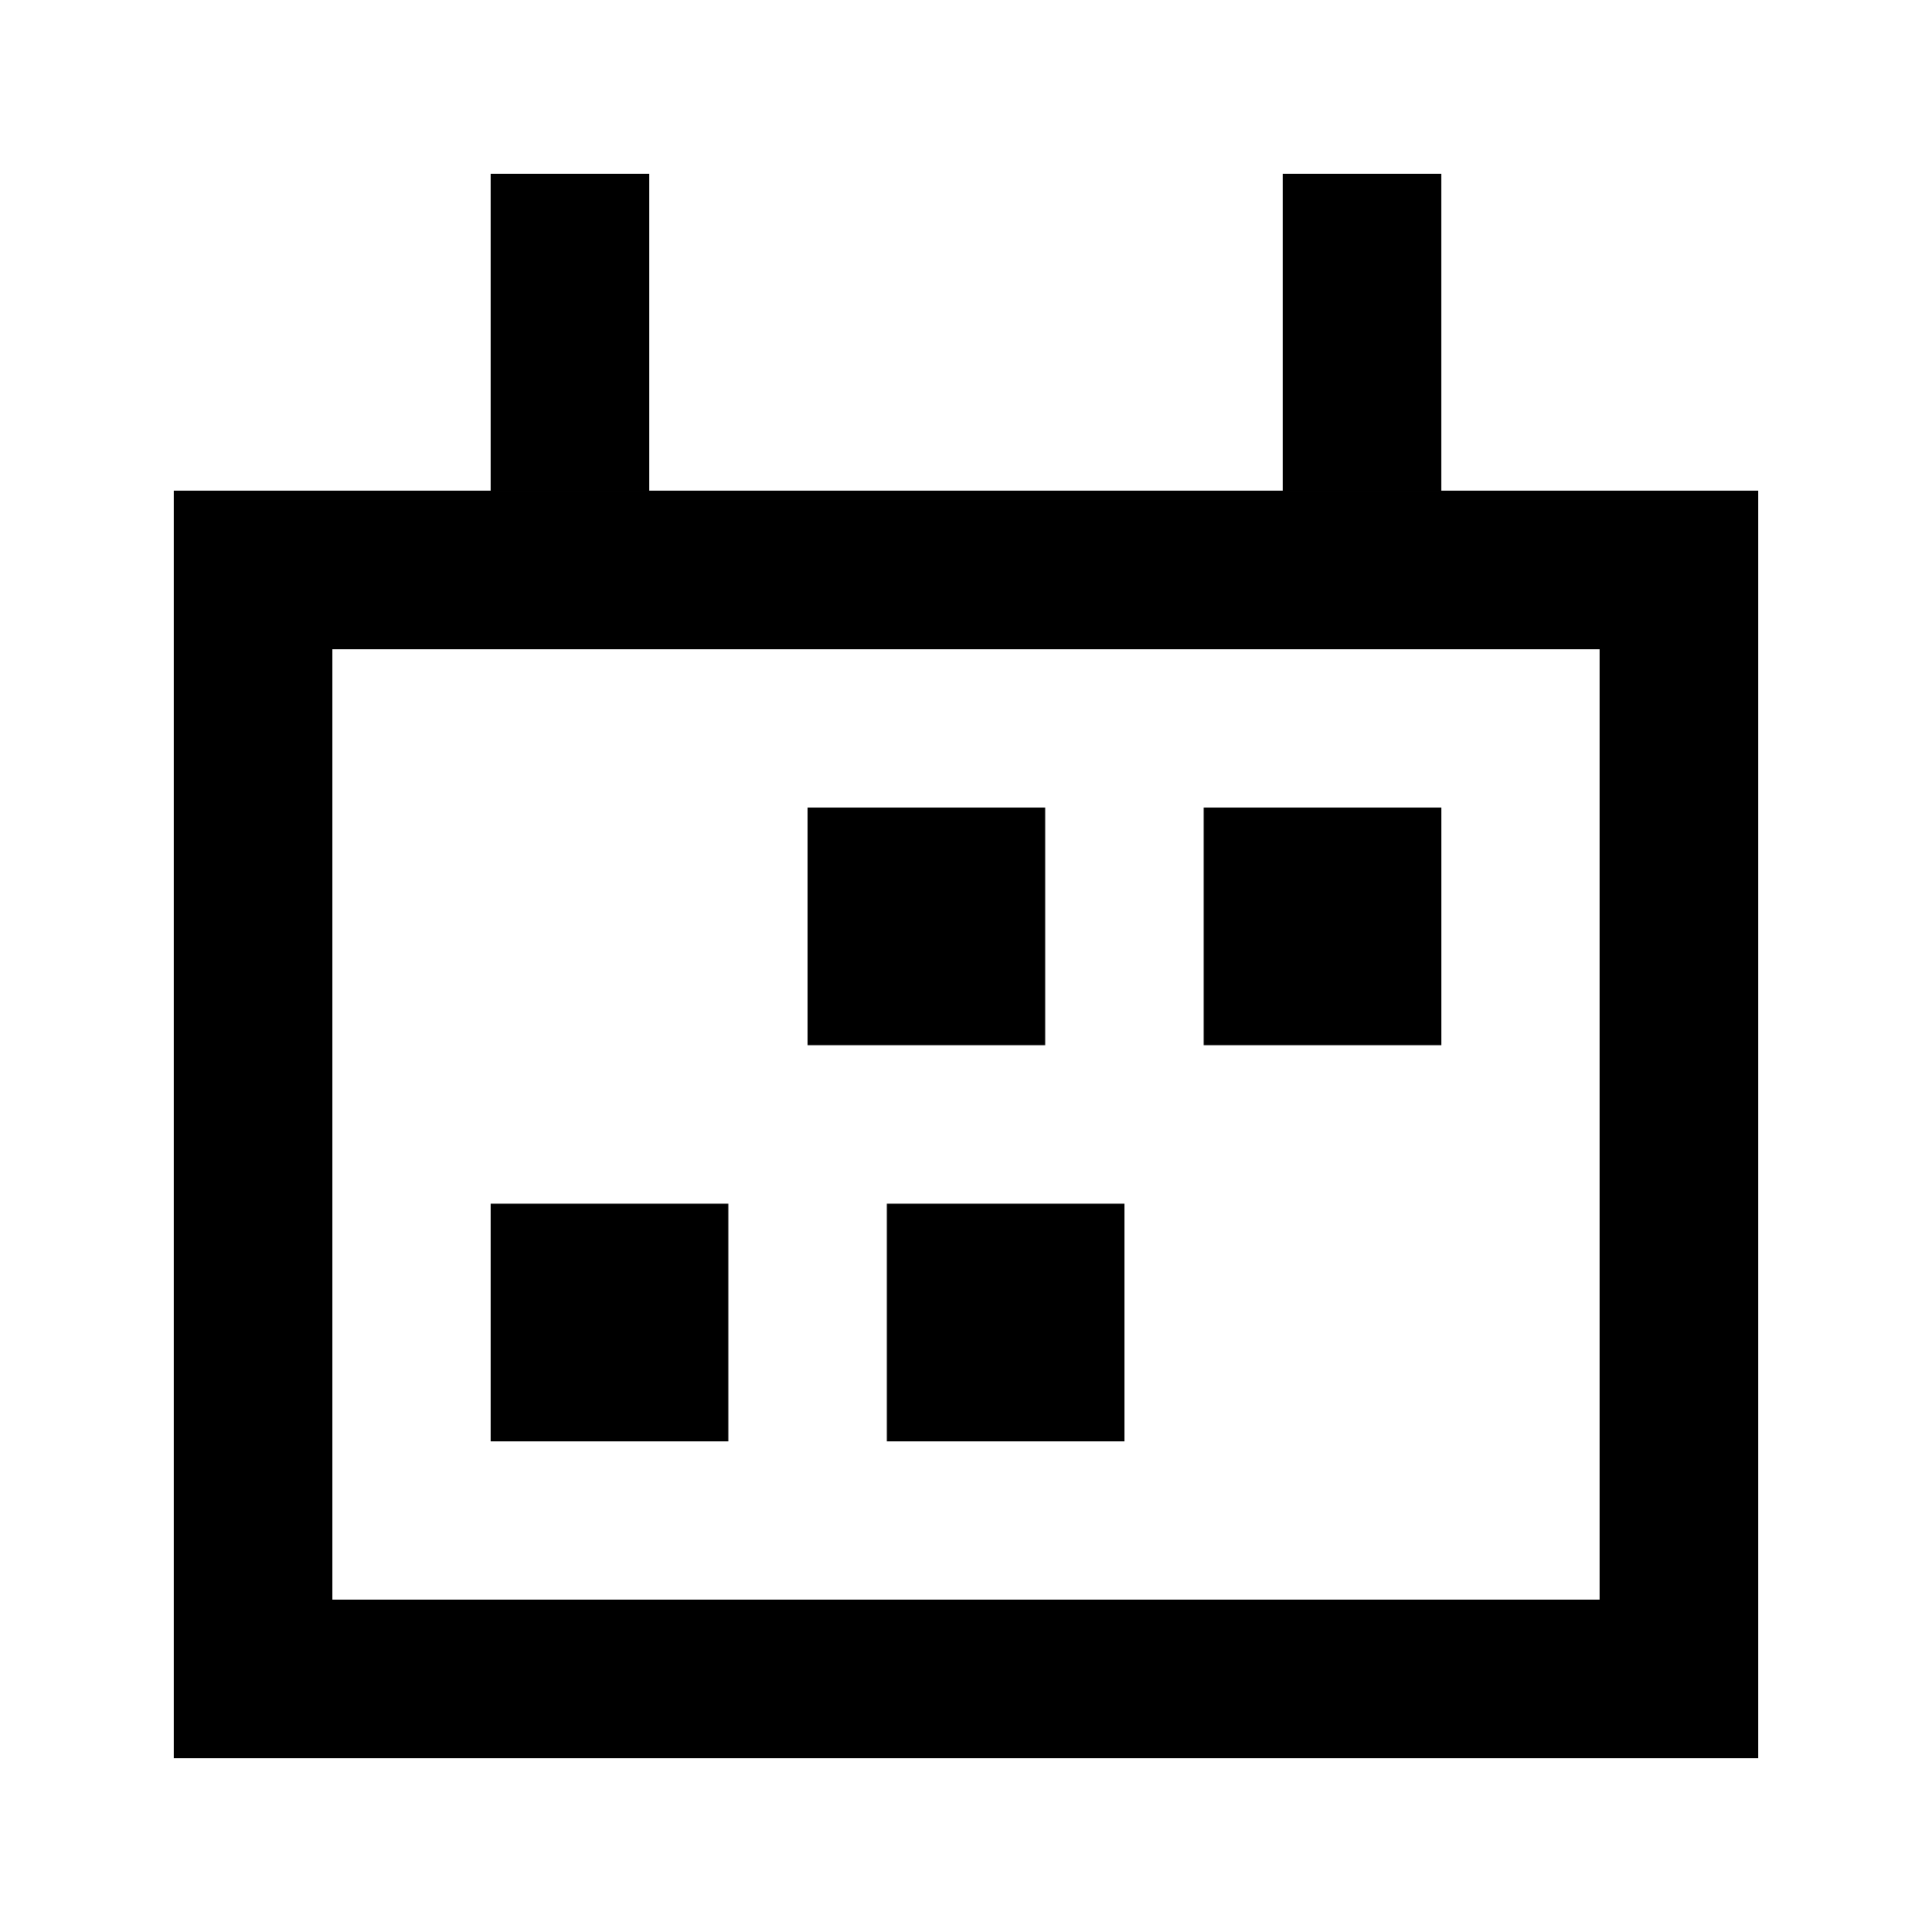
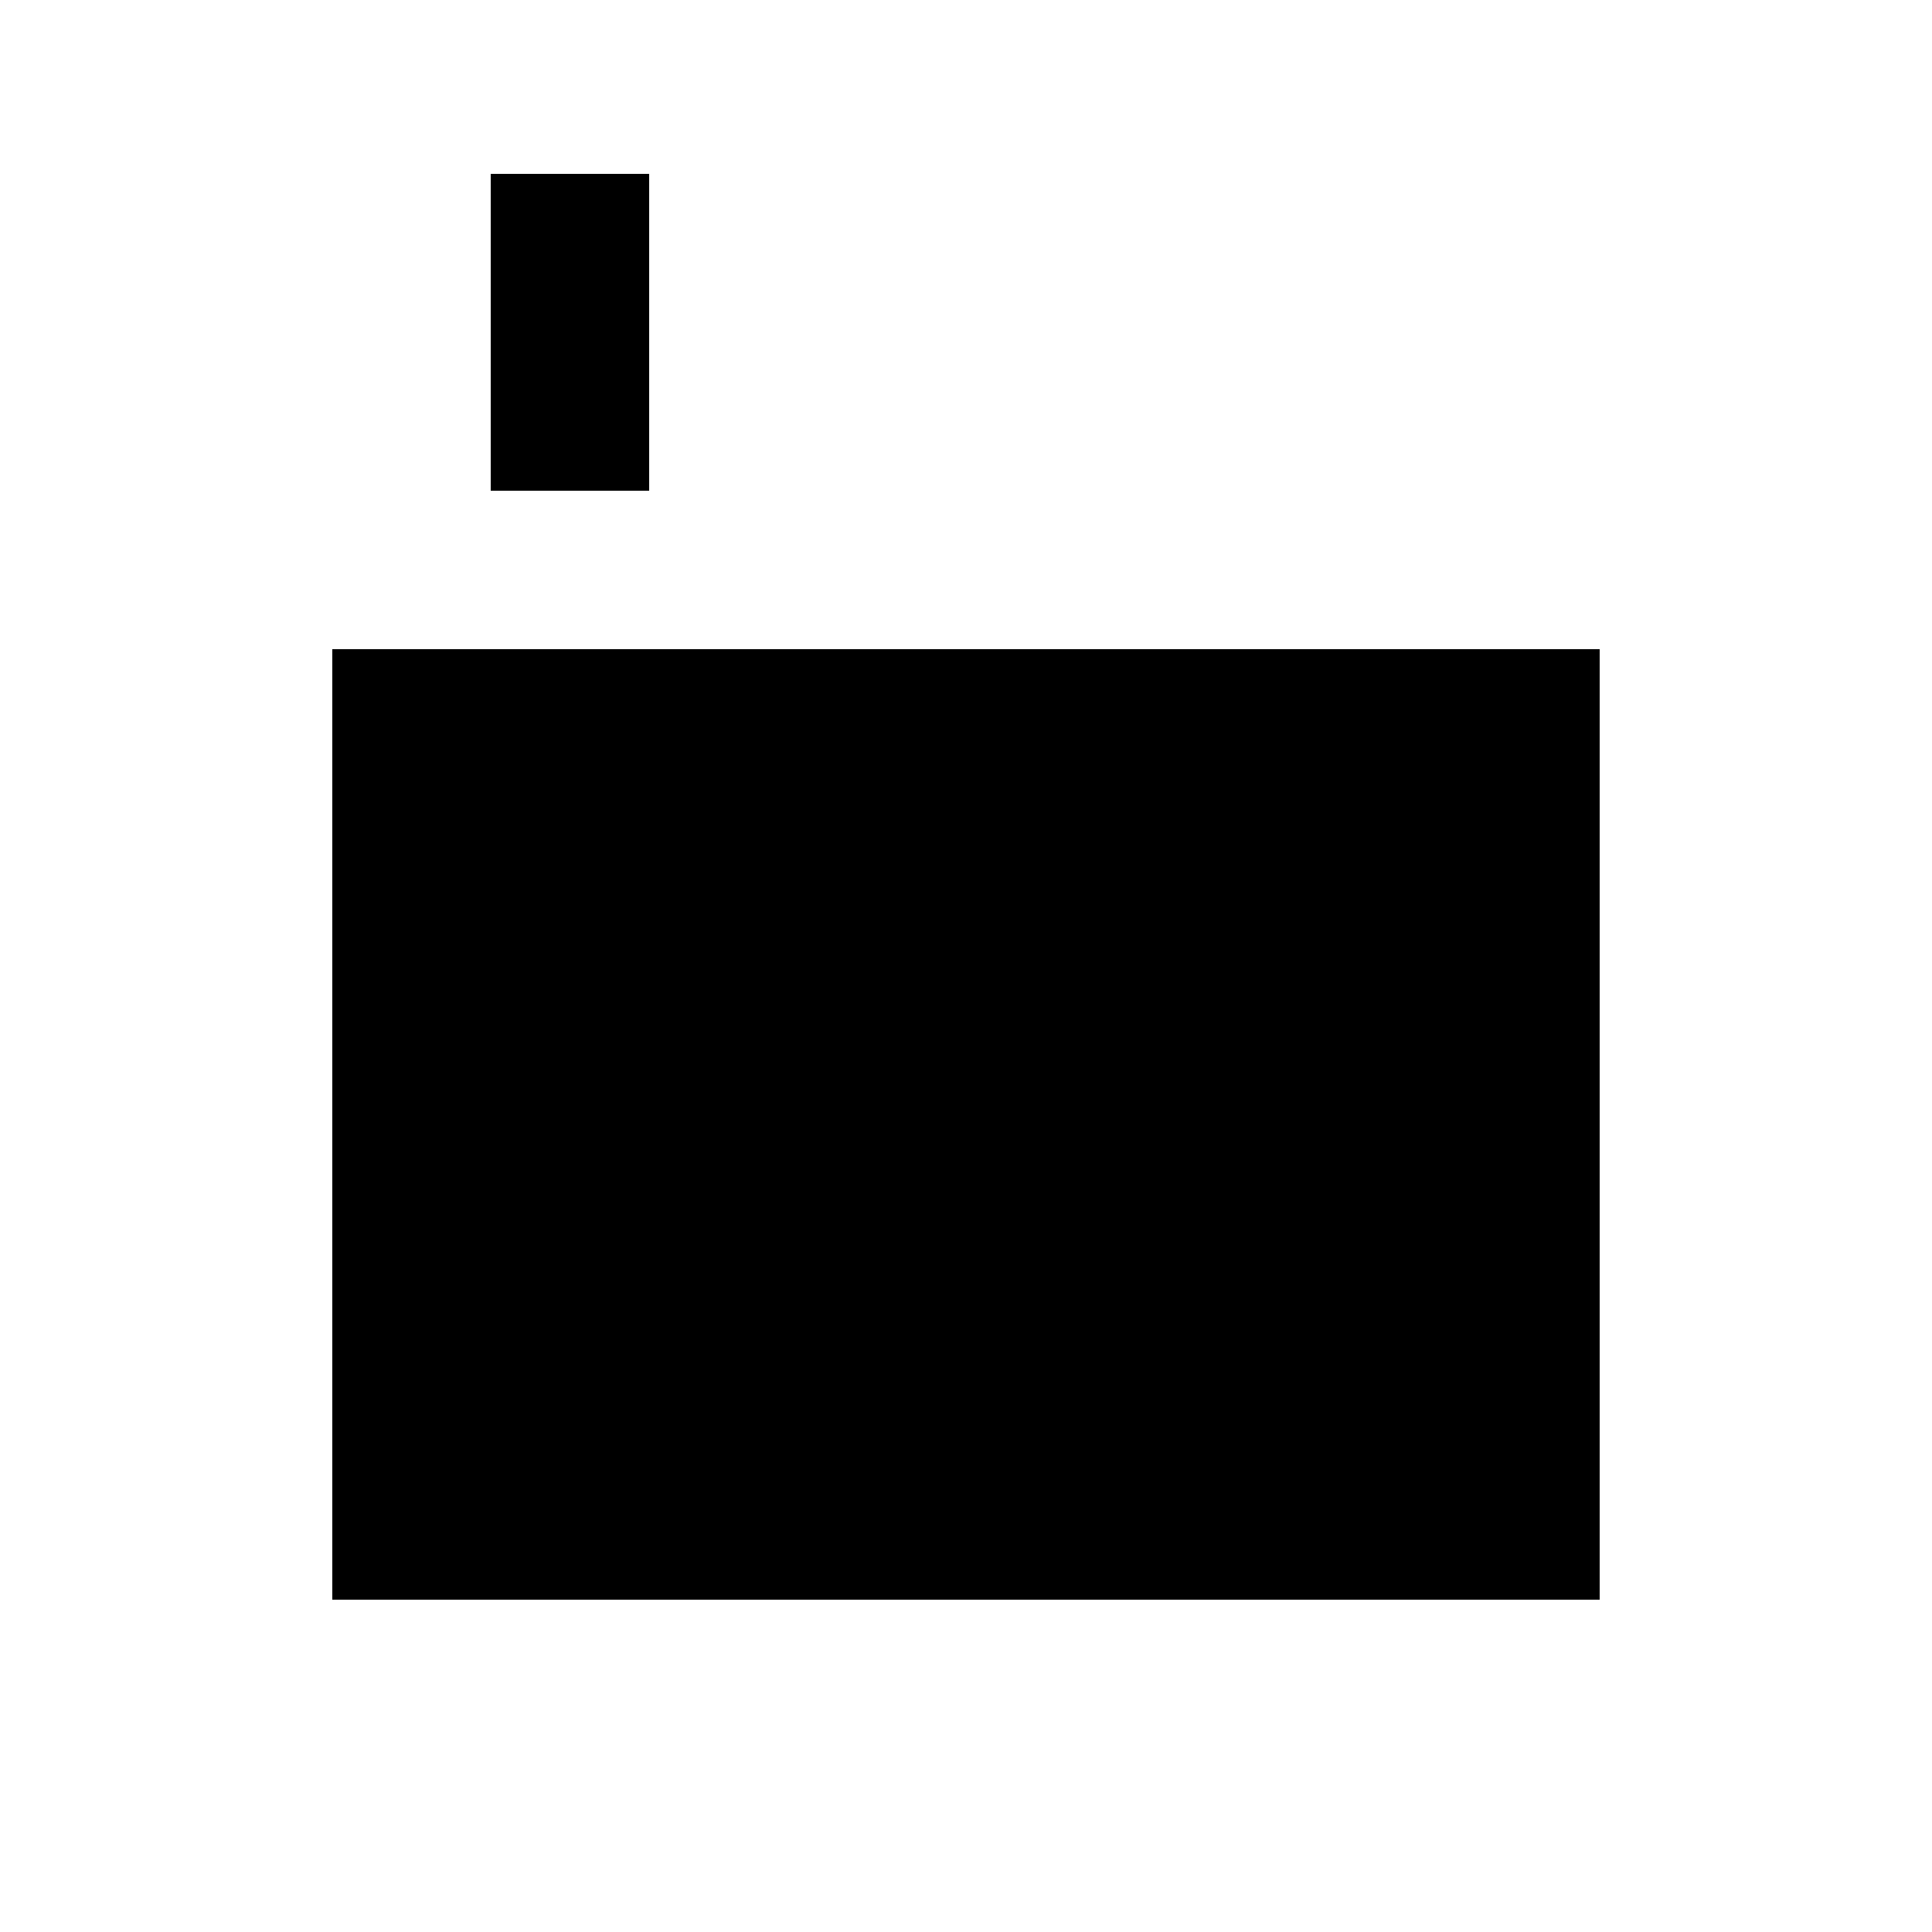
<svg xmlns="http://www.w3.org/2000/svg" fill="#000000" width="800px" height="800px" version="1.1" viewBox="144 144 512 512">
  <g>
-     <path d="m358.02 358.02h62.977v62.977h-62.977z" />
-     <path d="m462.98 358.02h62.977v62.977h-62.977z" />
-     <path d="m274.05 462.98h62.977v62.977h-62.977z" />
    <path d="m379.01 462.98h62.977v62.977h-62.977z" />
-     <path d="m609.92 609.92h-419.84v-335.87h419.84zm-377.86-41.984h335.87v-251.9h-335.87z" />
+     <path d="m609.92 609.92h-419.84h419.84zm-377.86-41.984h335.87v-251.9h-335.87z" />
    <path d="m274.05 190.08h41.984v83.969h-41.984z" />
-     <path d="m483.96 190.08h41.984v83.969h-41.984z" />
  </g>
</svg>